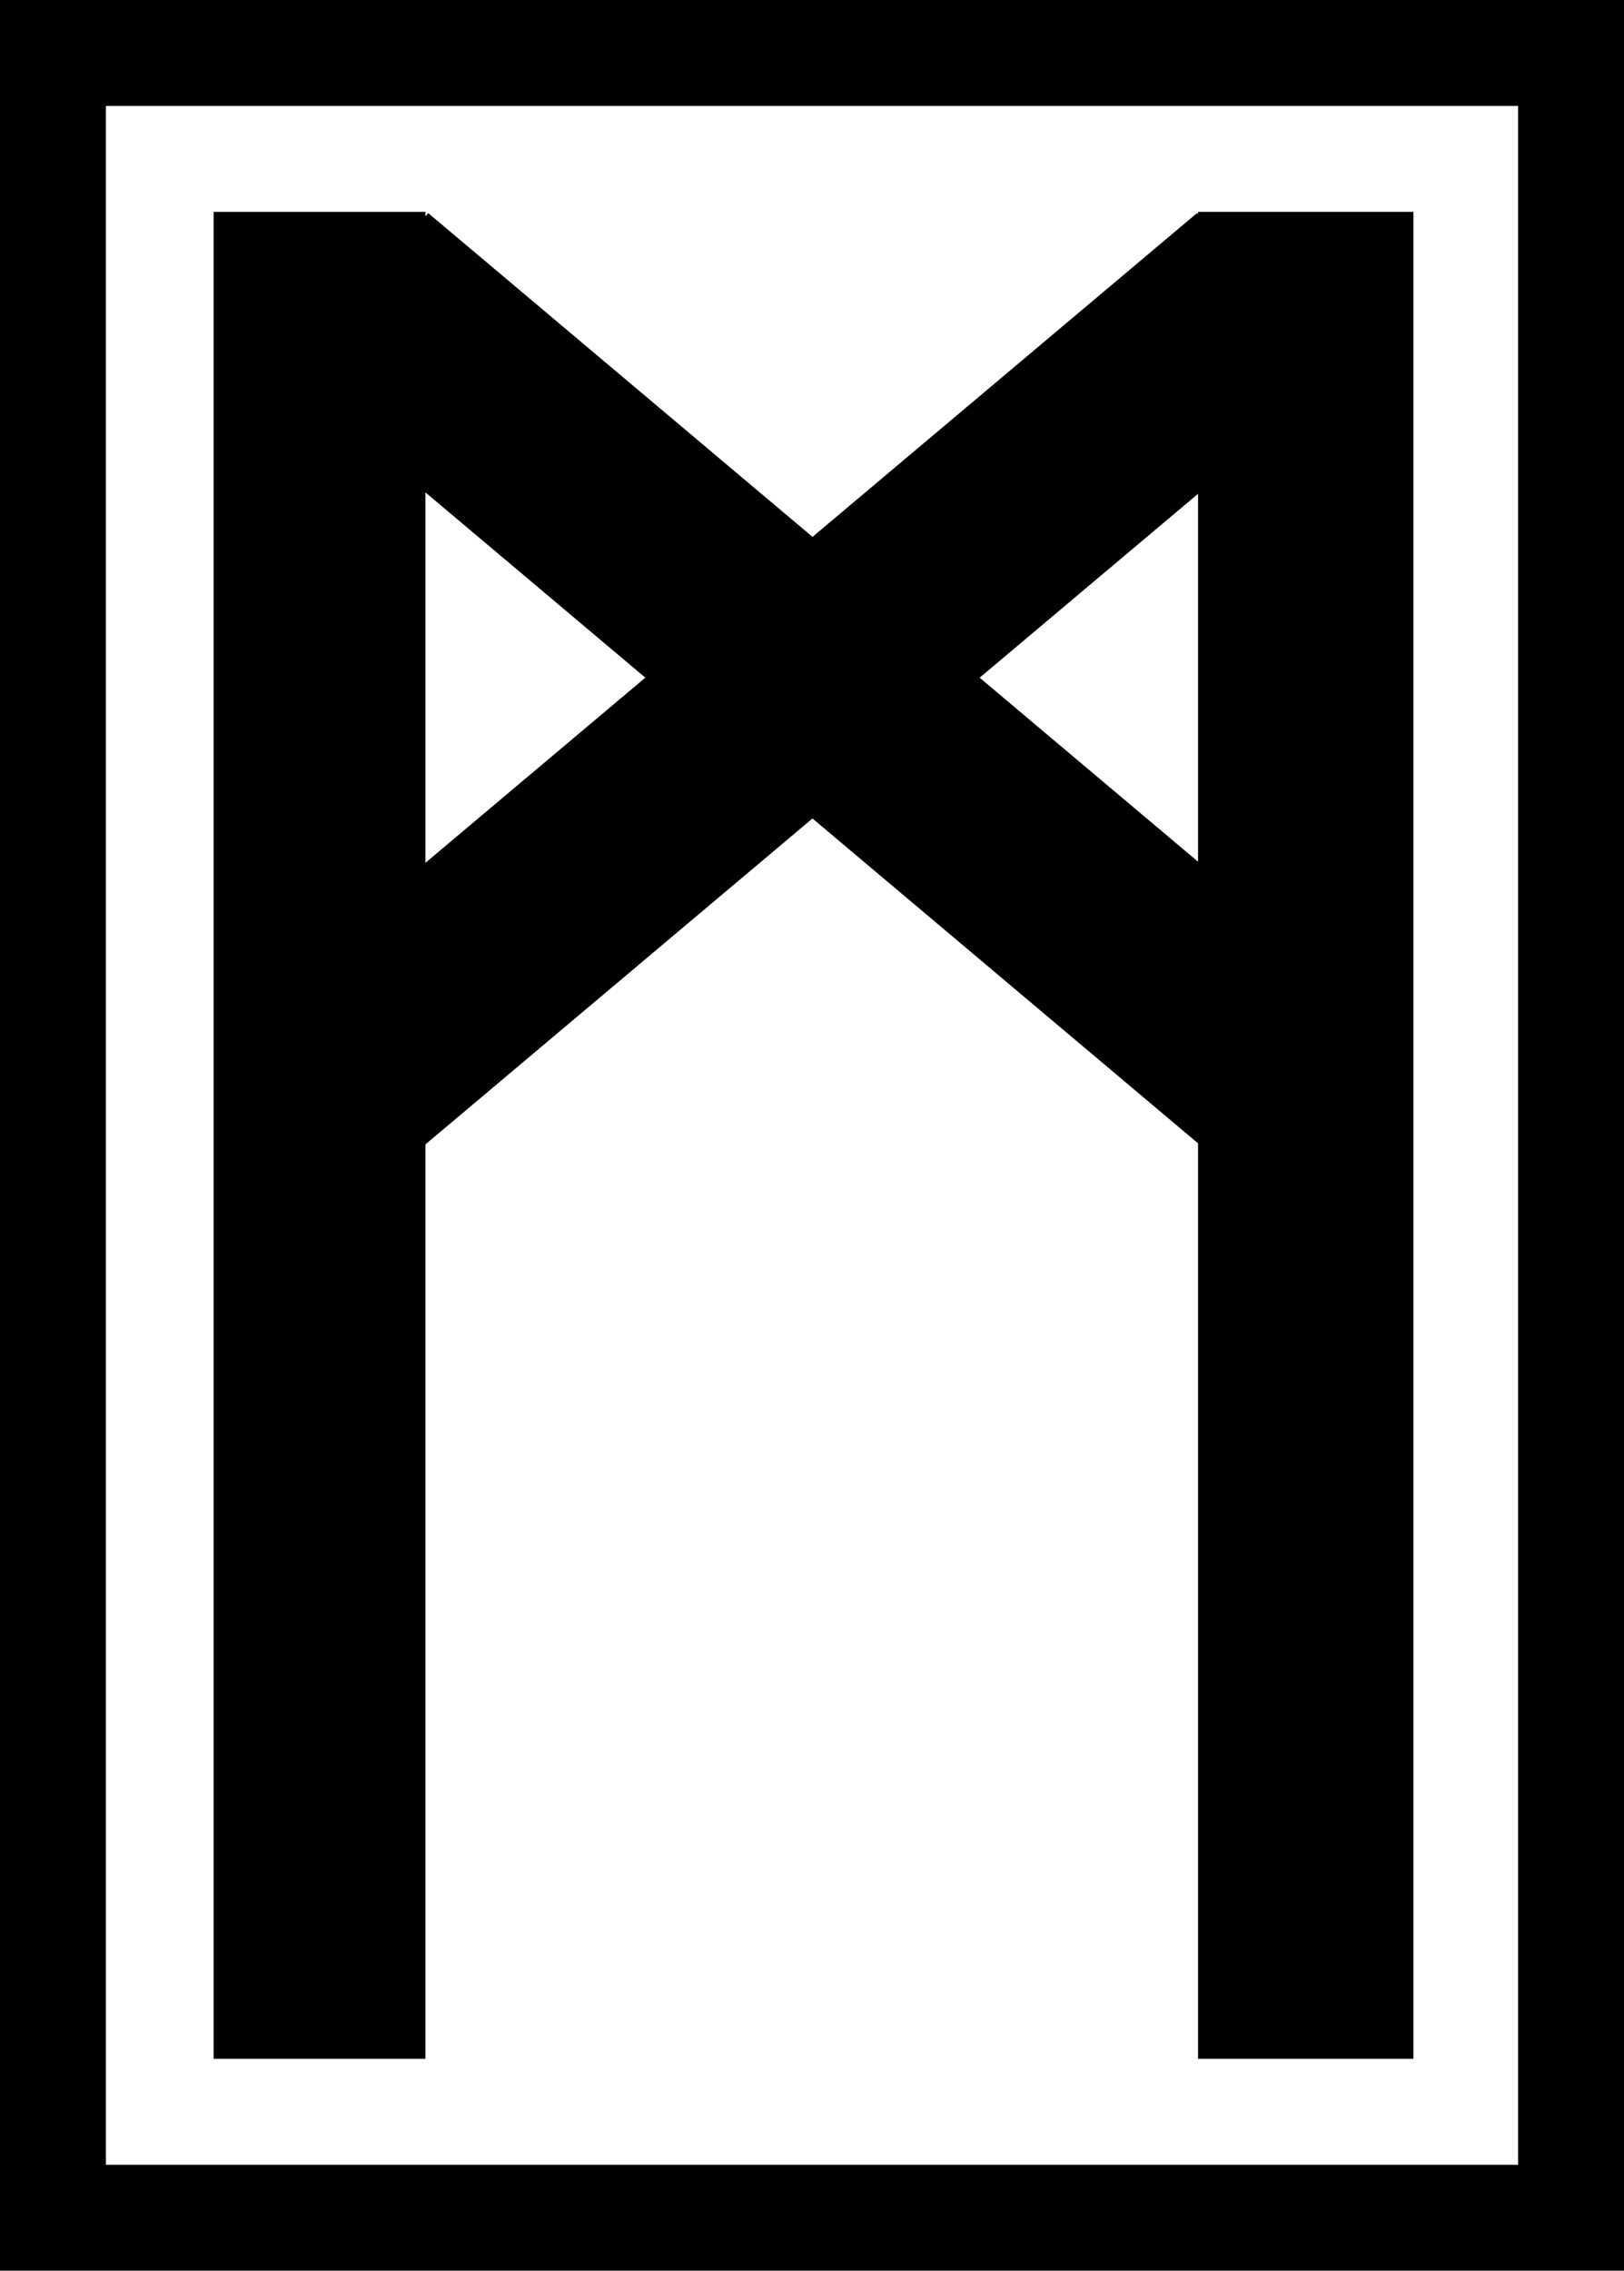
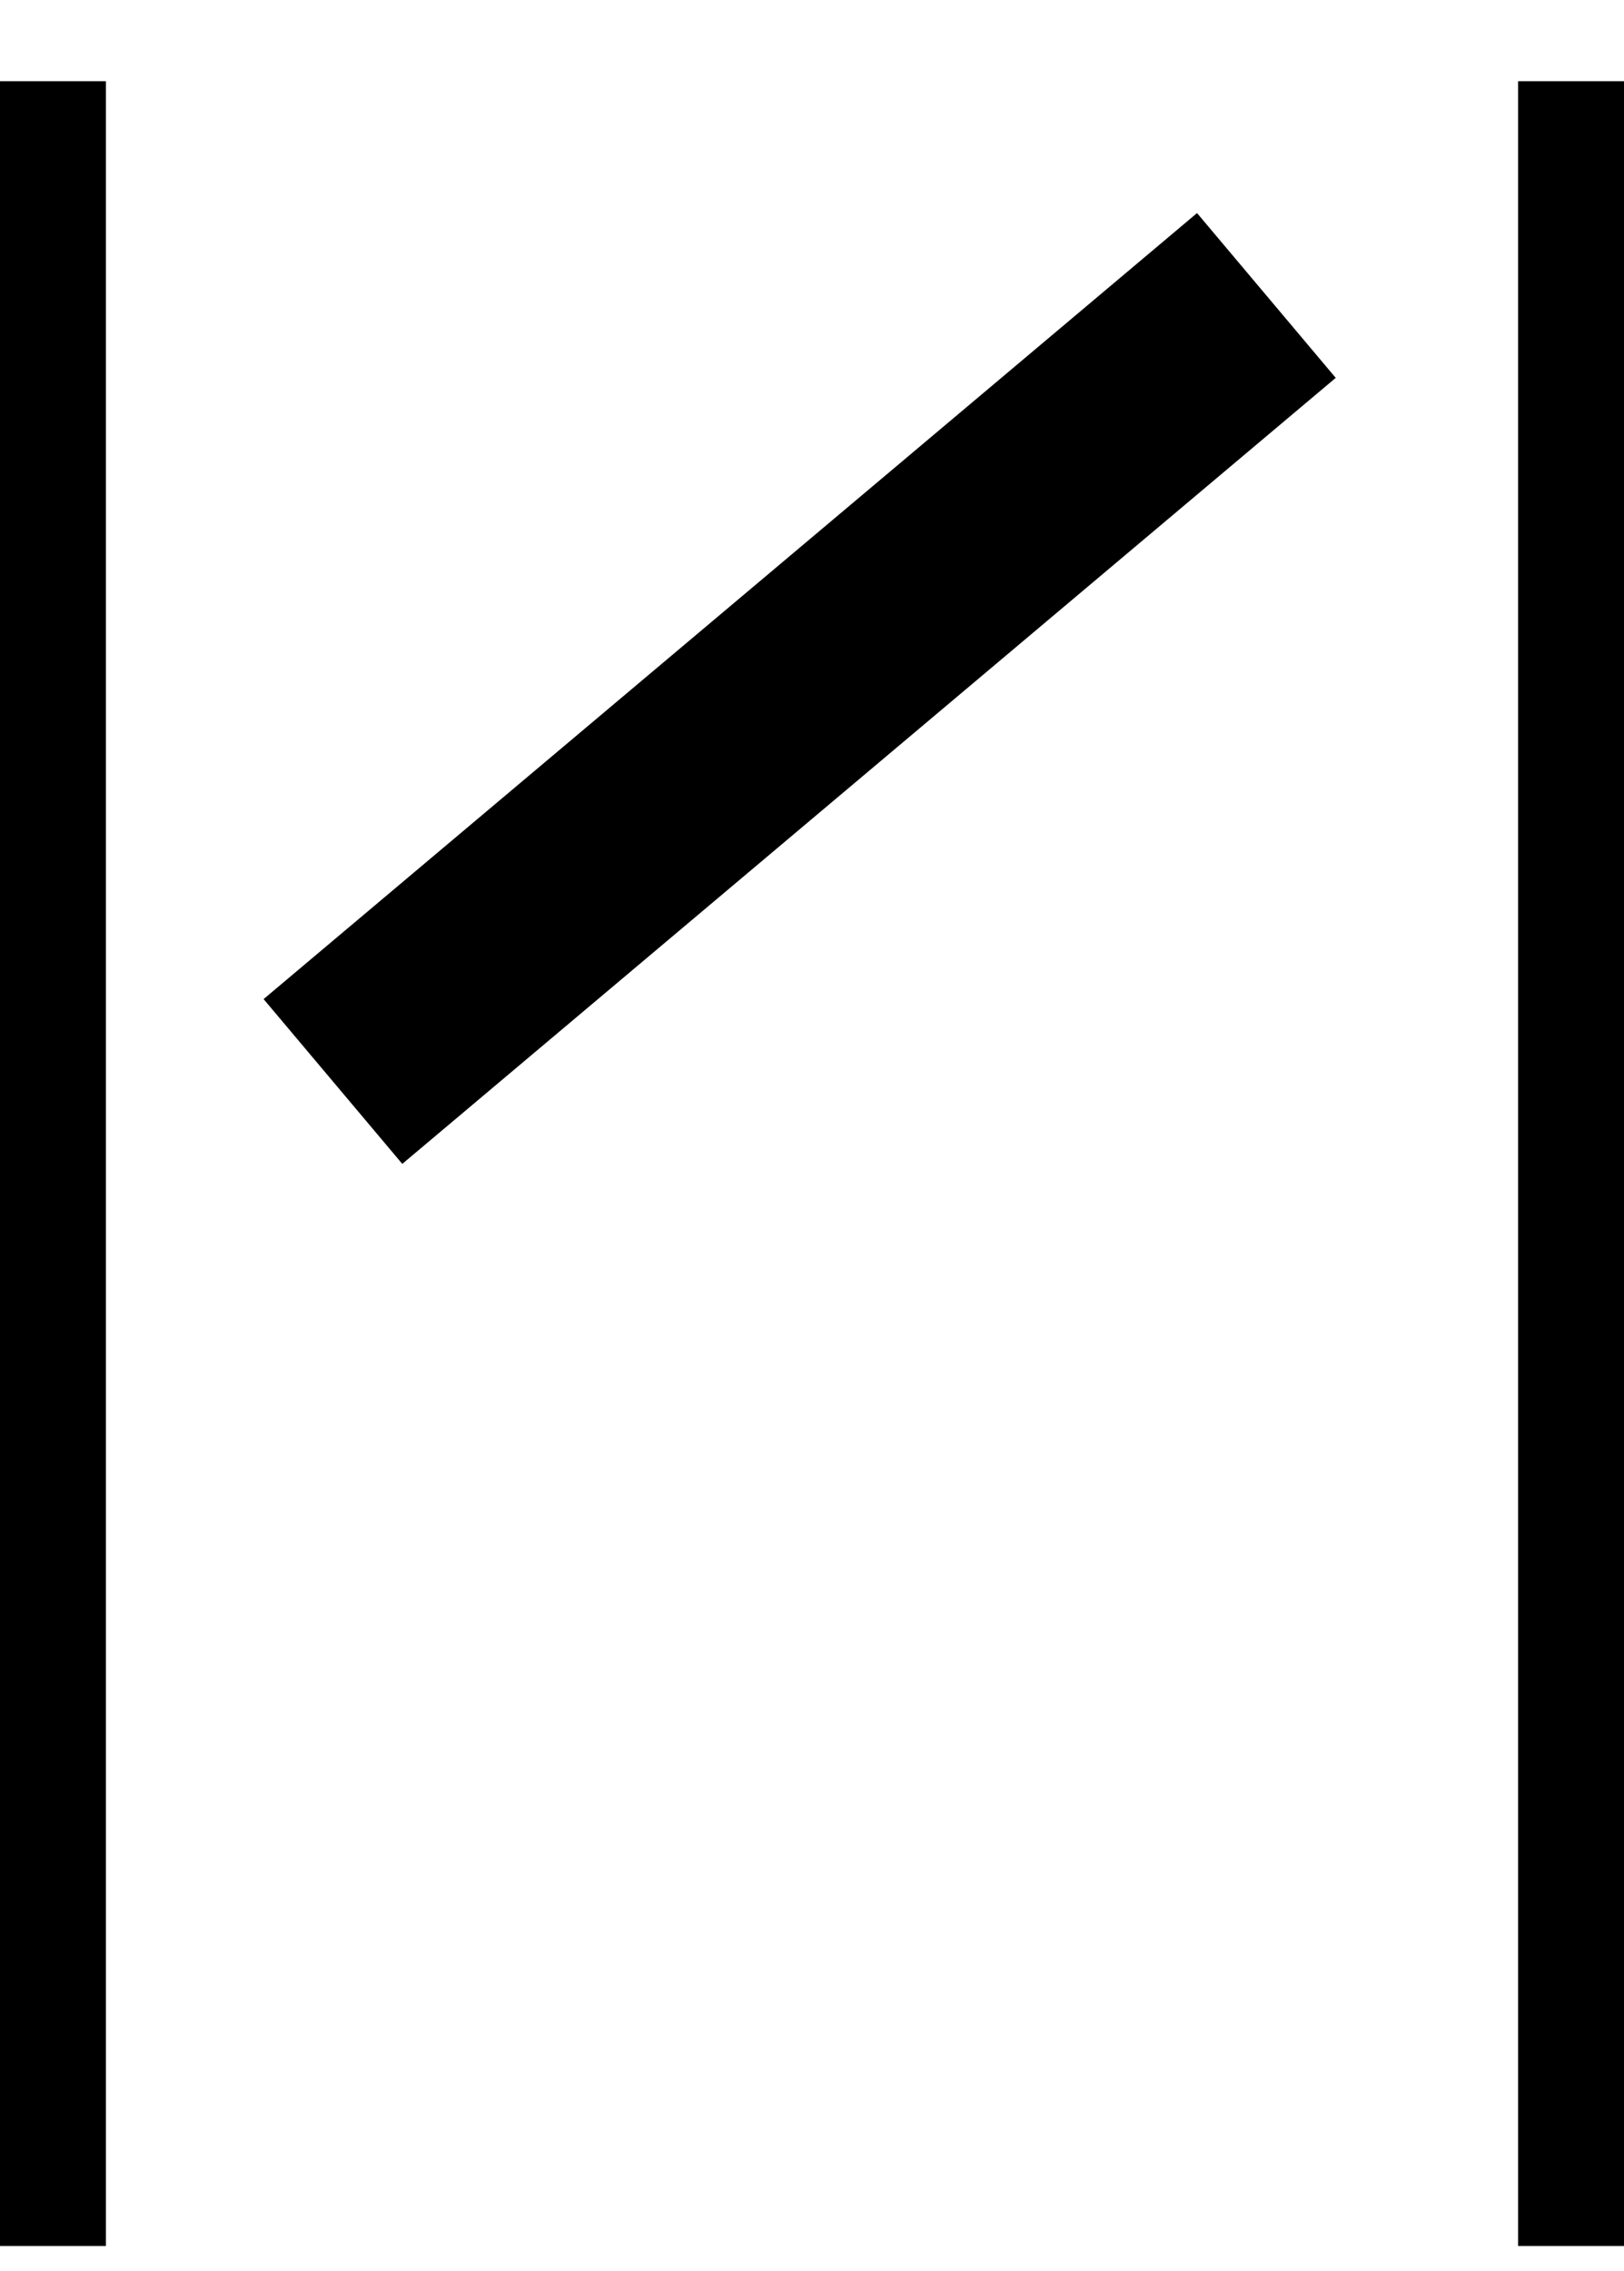
<svg xmlns="http://www.w3.org/2000/svg" width="460" height="643" viewBox="0 0 460 643" fill="none">
-   <line x1="90.5" y1="60" x2="90.5" y2="583" stroke="black" stroke-width="60" />
  <line x1="15" y1="23" x2="15" y2="636" stroke="black" stroke-width="30" />
  <line x1="445" y1="23" x2="445" y2="636" stroke="black" stroke-width="30" />
-   <line x1="460" y1="15" y2="15" stroke="black" stroke-width="30" />
-   <line x1="460" y1="628" y2="628" stroke="black" stroke-width="30" />
-   <line x1="101.649" y1="83.672" x2="365.994" y2="306.326" stroke="black" stroke-width="61" />
-   <line y1="-30.5" x2="523" y2="-30.5" transform="matrix(4.3123e-08 1 1 -4.3123e-08 400.346 60)" stroke="black" stroke-width="61" />
  <line y1="-30.5" x2="345.62" y2="-30.5" transform="matrix(-0.765 0.644 0.644 0.765 378.346 107)" stroke="black" stroke-width="61" />
</svg>